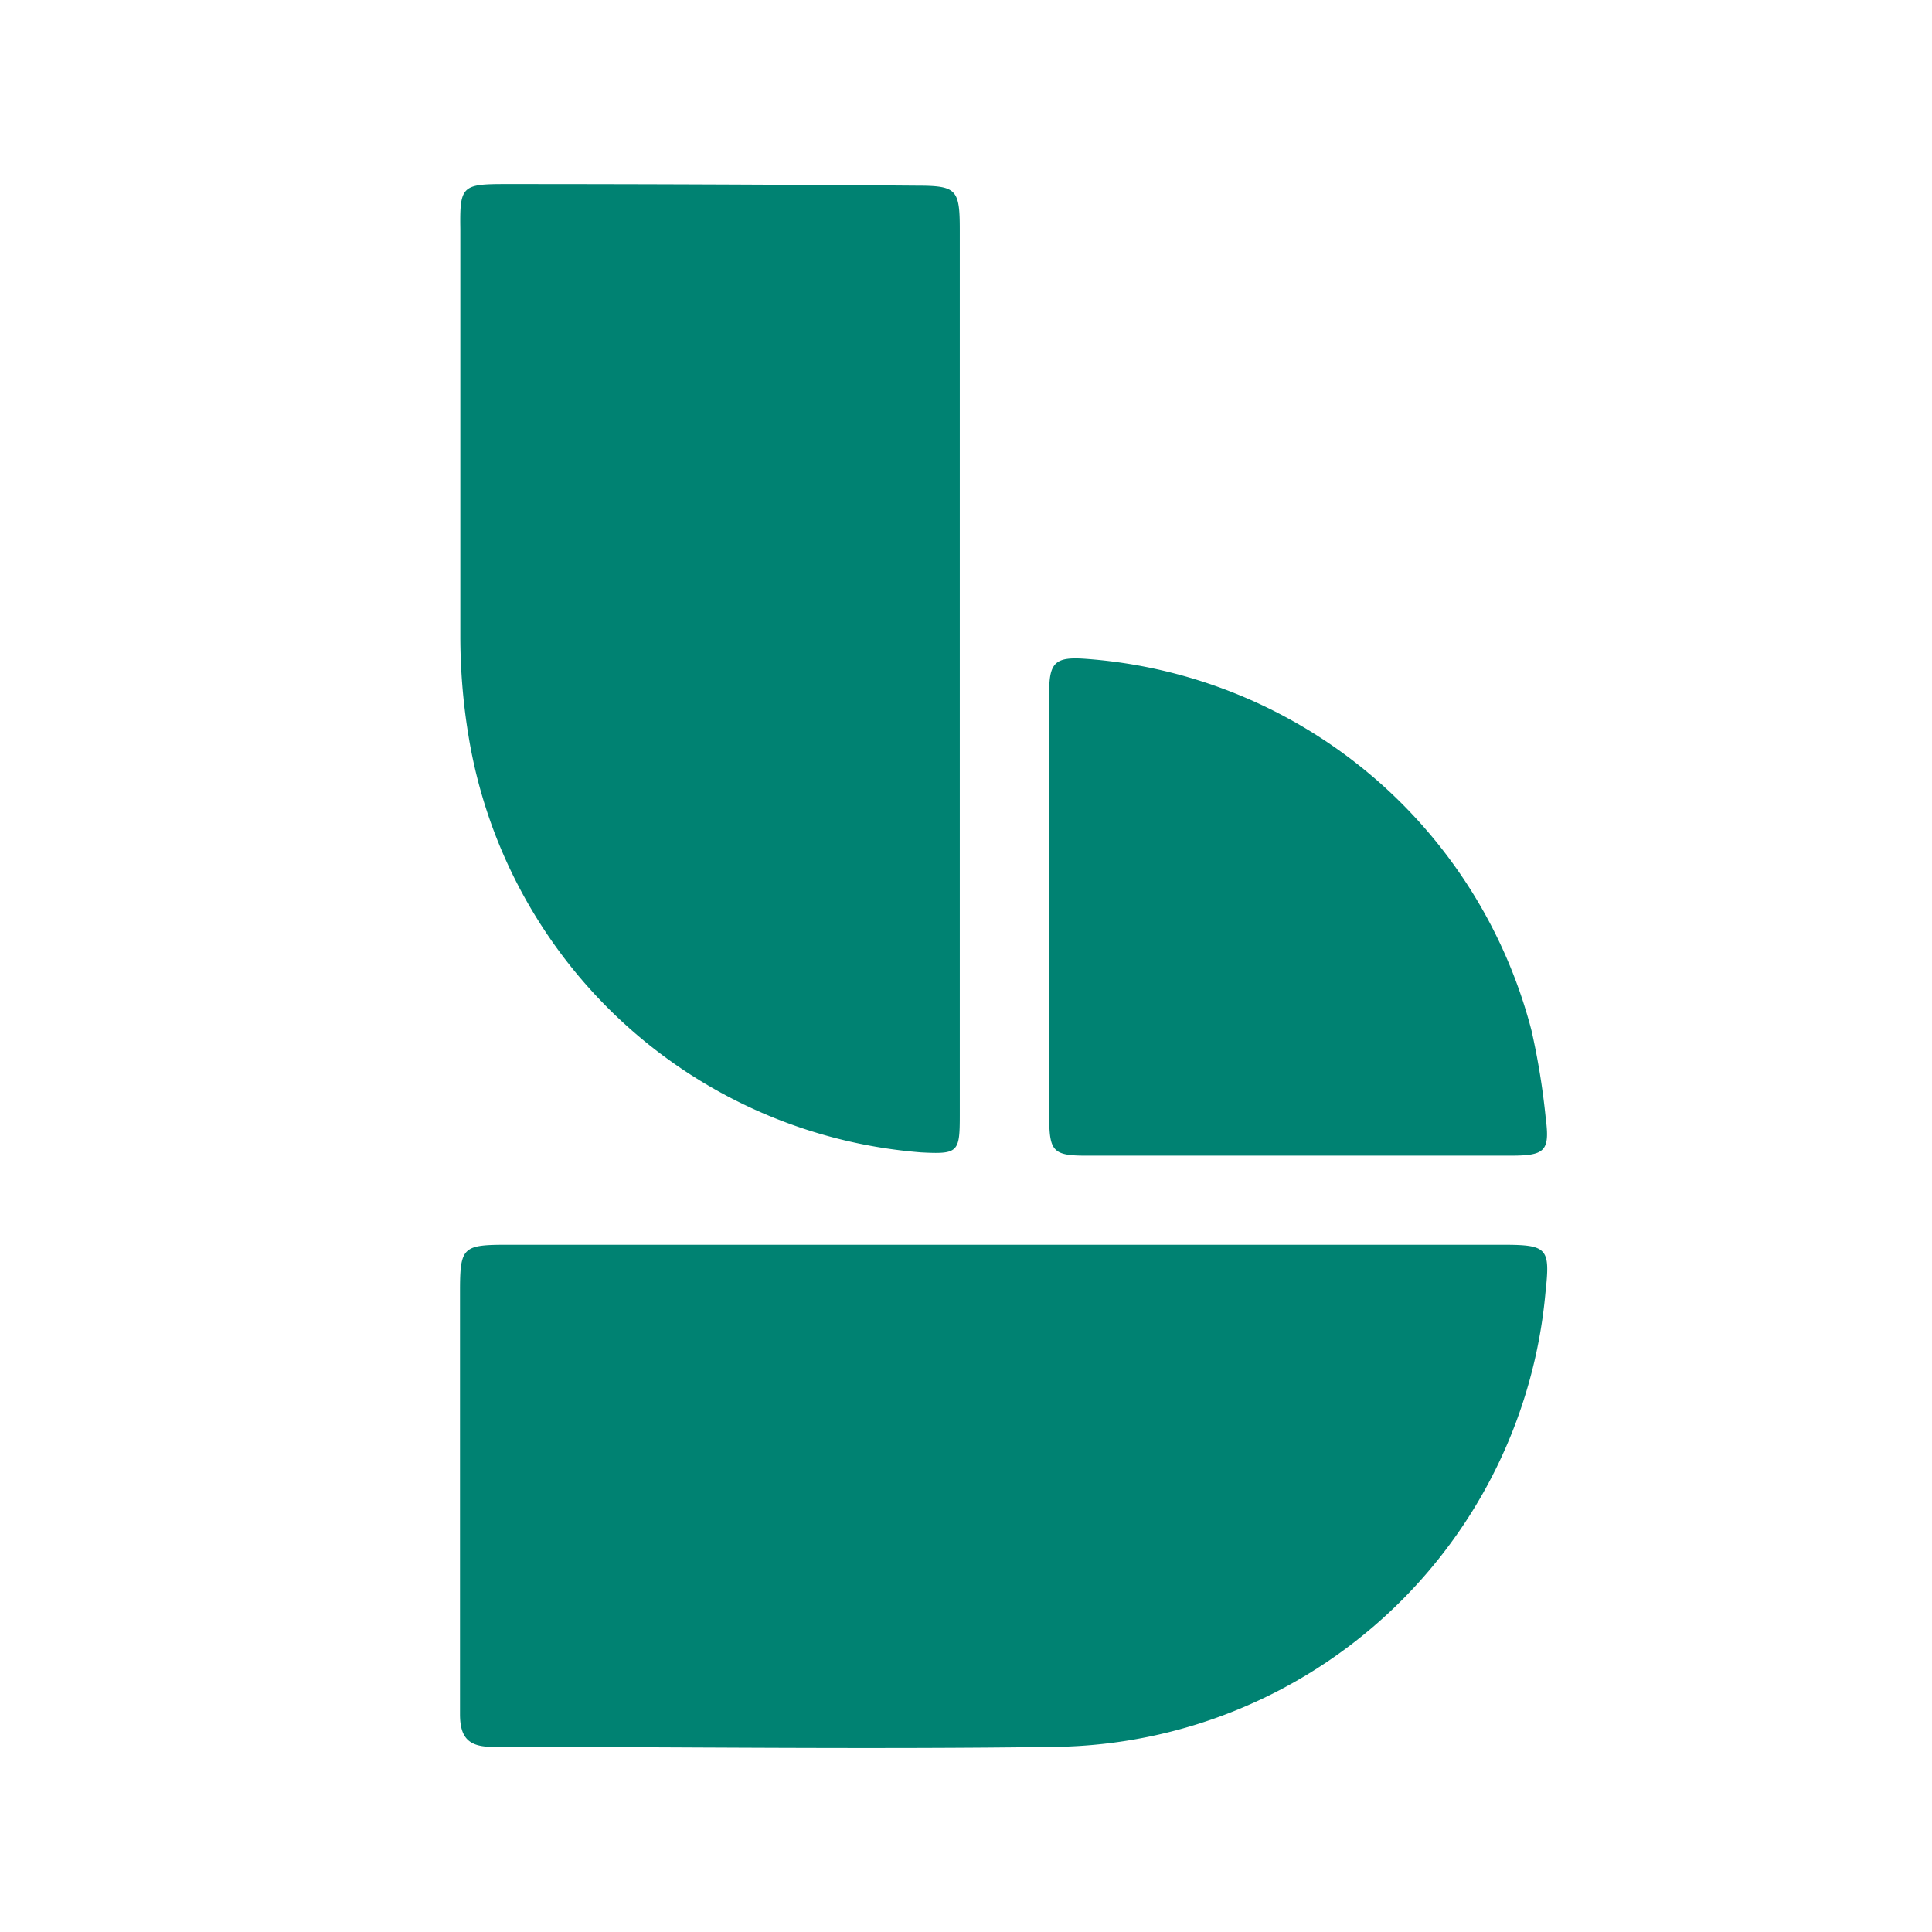
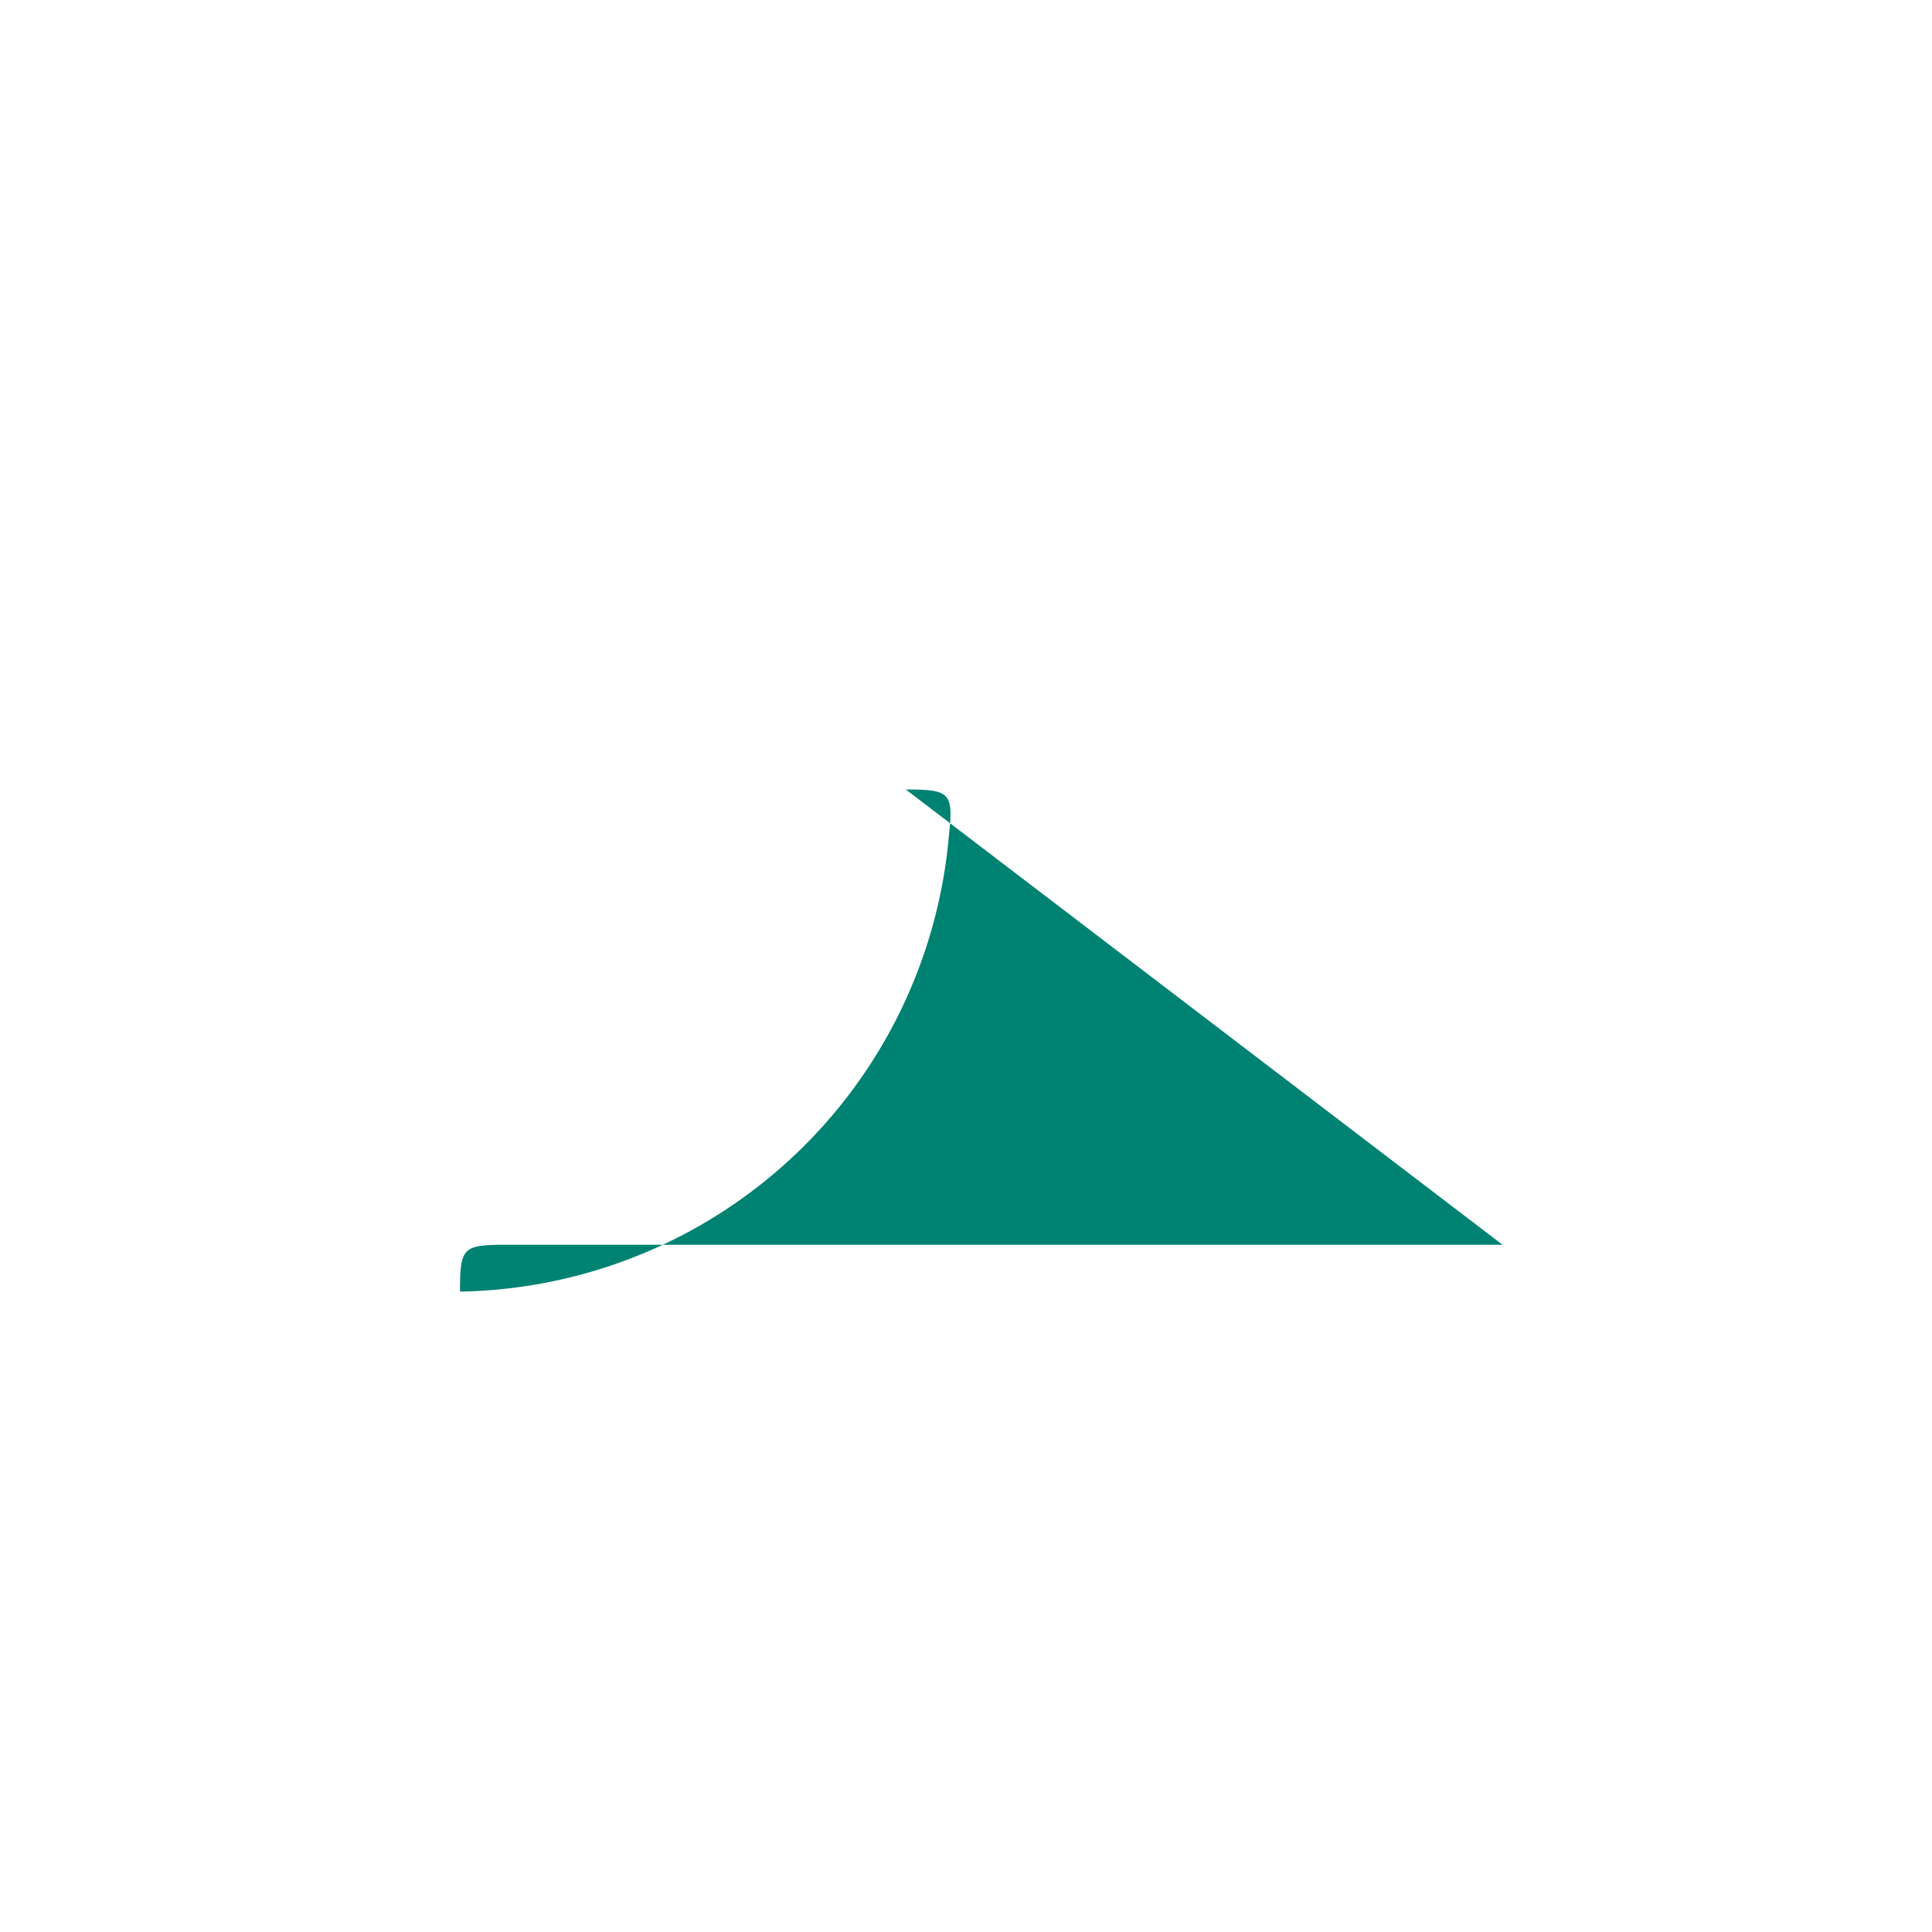
<svg xmlns="http://www.w3.org/2000/svg" xmlns:ns1="http://sodipodi.sourceforge.net/DTD/sodipodi-0.dtd" xmlns:ns2="http://www.inkscape.org/namespaces/inkscape" id="Layer_1" data-name="Layer 1" viewBox="0 0 42 42" version="1.1" ns1:docname="bookings.svg" width="42" height="42" ns2:version="1.1.2 (0a00cf5339, 2022-02-04)">
  <ns1:namedview id="namedview15" pagecolor="#ffffff" bordercolor="#666666" borderopacity="1.0" ns2:pageshadow="2" ns2:pageopacity="0.0" ns2:pagecheckerboard="0" showgrid="false" ns2:zoom="13.640625" ns2:cx="31.963345" ns2:cy="32" ns2:window-width="2560" ns2:window-height="1376" ns2:window-x="0" ns2:window-y="0" ns2:window-maximized="1" ns2:current-layer="Layer_1" />
  <defs id="defs4">
    <style id="style2">.cls-1{fill:#008272;}</style>
  </defs>
  <title id="title6">Icon_Bookings</title>
-   <path class="cls-1" d="M 32.664,27.06 H 11.032 C 10.057,27.06 10,27.109 10,28.078 c 0,3.061 0,6.108 0,9.19 0,0.523 0.205,0.707 0.707,0.707 4.086,0 8.179,0.057 12.265,0 a 10.851,10.851 0 0 0 10.625,-9.876 c 0.106,-0.968 0.049,-1.039 -0.933,-1.039 z" id="path8" style="stroke-width:1" />
-   <path class="cls-1" d="m 10.177,15.947 a 10.83,10.83 0 0 0 9.847,9.105 c 0.806,0.042 0.841,0 0.841,-0.806 V 4.997 c 0,-0.891 -0.071,-0.961 -0.954,-0.961 q -4.468,-0.035 -8.921,-0.035 c -0.947,0 -0.997,0.042 -0.983,0.976 0,2.948 0,5.91 0,8.851 a 13.34,13.34 0 0 0 0.17,2.121 z" id="path10" style="stroke-width:1" />
-   <path class="cls-1" d="m 23.608,25.123 h 9.232 c 0.749,0 0.855,-0.099 0.763,-0.813 A 15.793,15.793 0 0 0 33.293,22.401 10.823,10.823 0 0 0 23.58,14.321 c -0.622,-0.042 -0.771,0.071 -0.771,0.707 v 9.31 c 0.007,0.693 0.099,0.785 0.799,0.785 z" id="path12" style="stroke-width:1" />
+   <path class="cls-1" d="M 32.664,27.06 H 11.032 C 10.057,27.06 10,27.109 10,28.078 a 10.851,10.851 0 0 0 10.625,-9.876 c 0.106,-0.968 0.049,-1.039 -0.933,-1.039 z" id="path8" style="stroke-width:1" />
</svg>